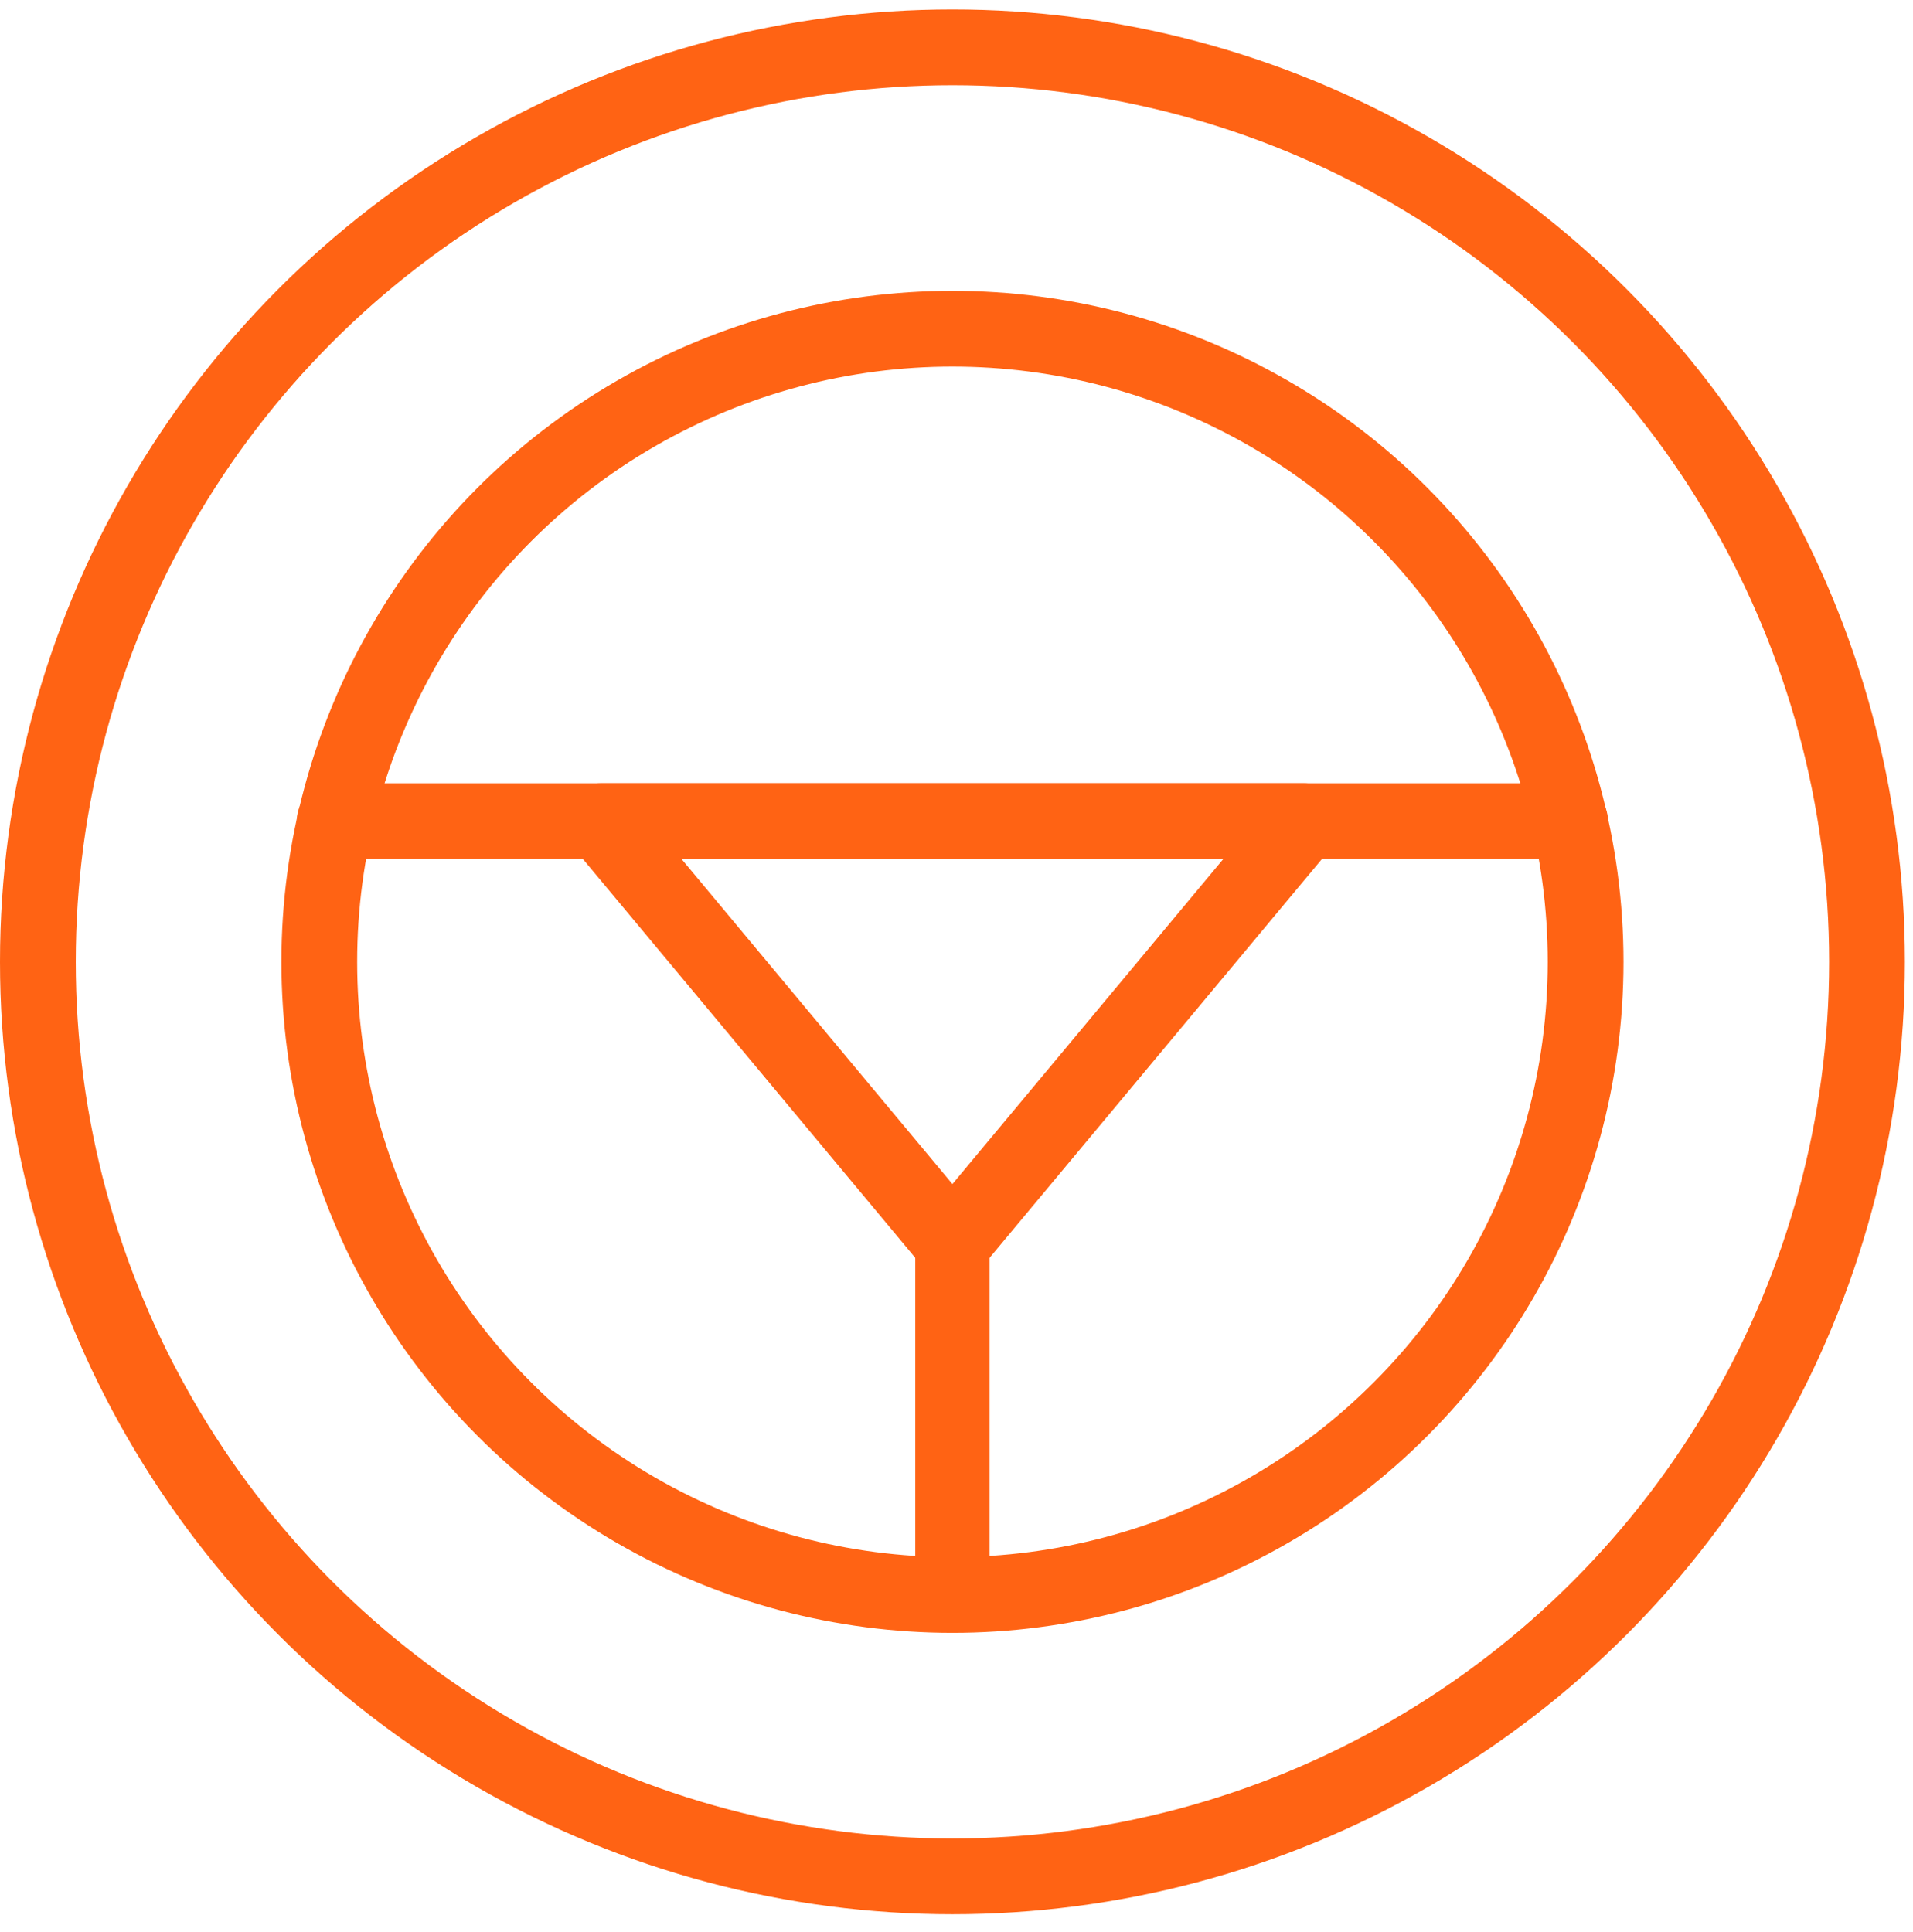
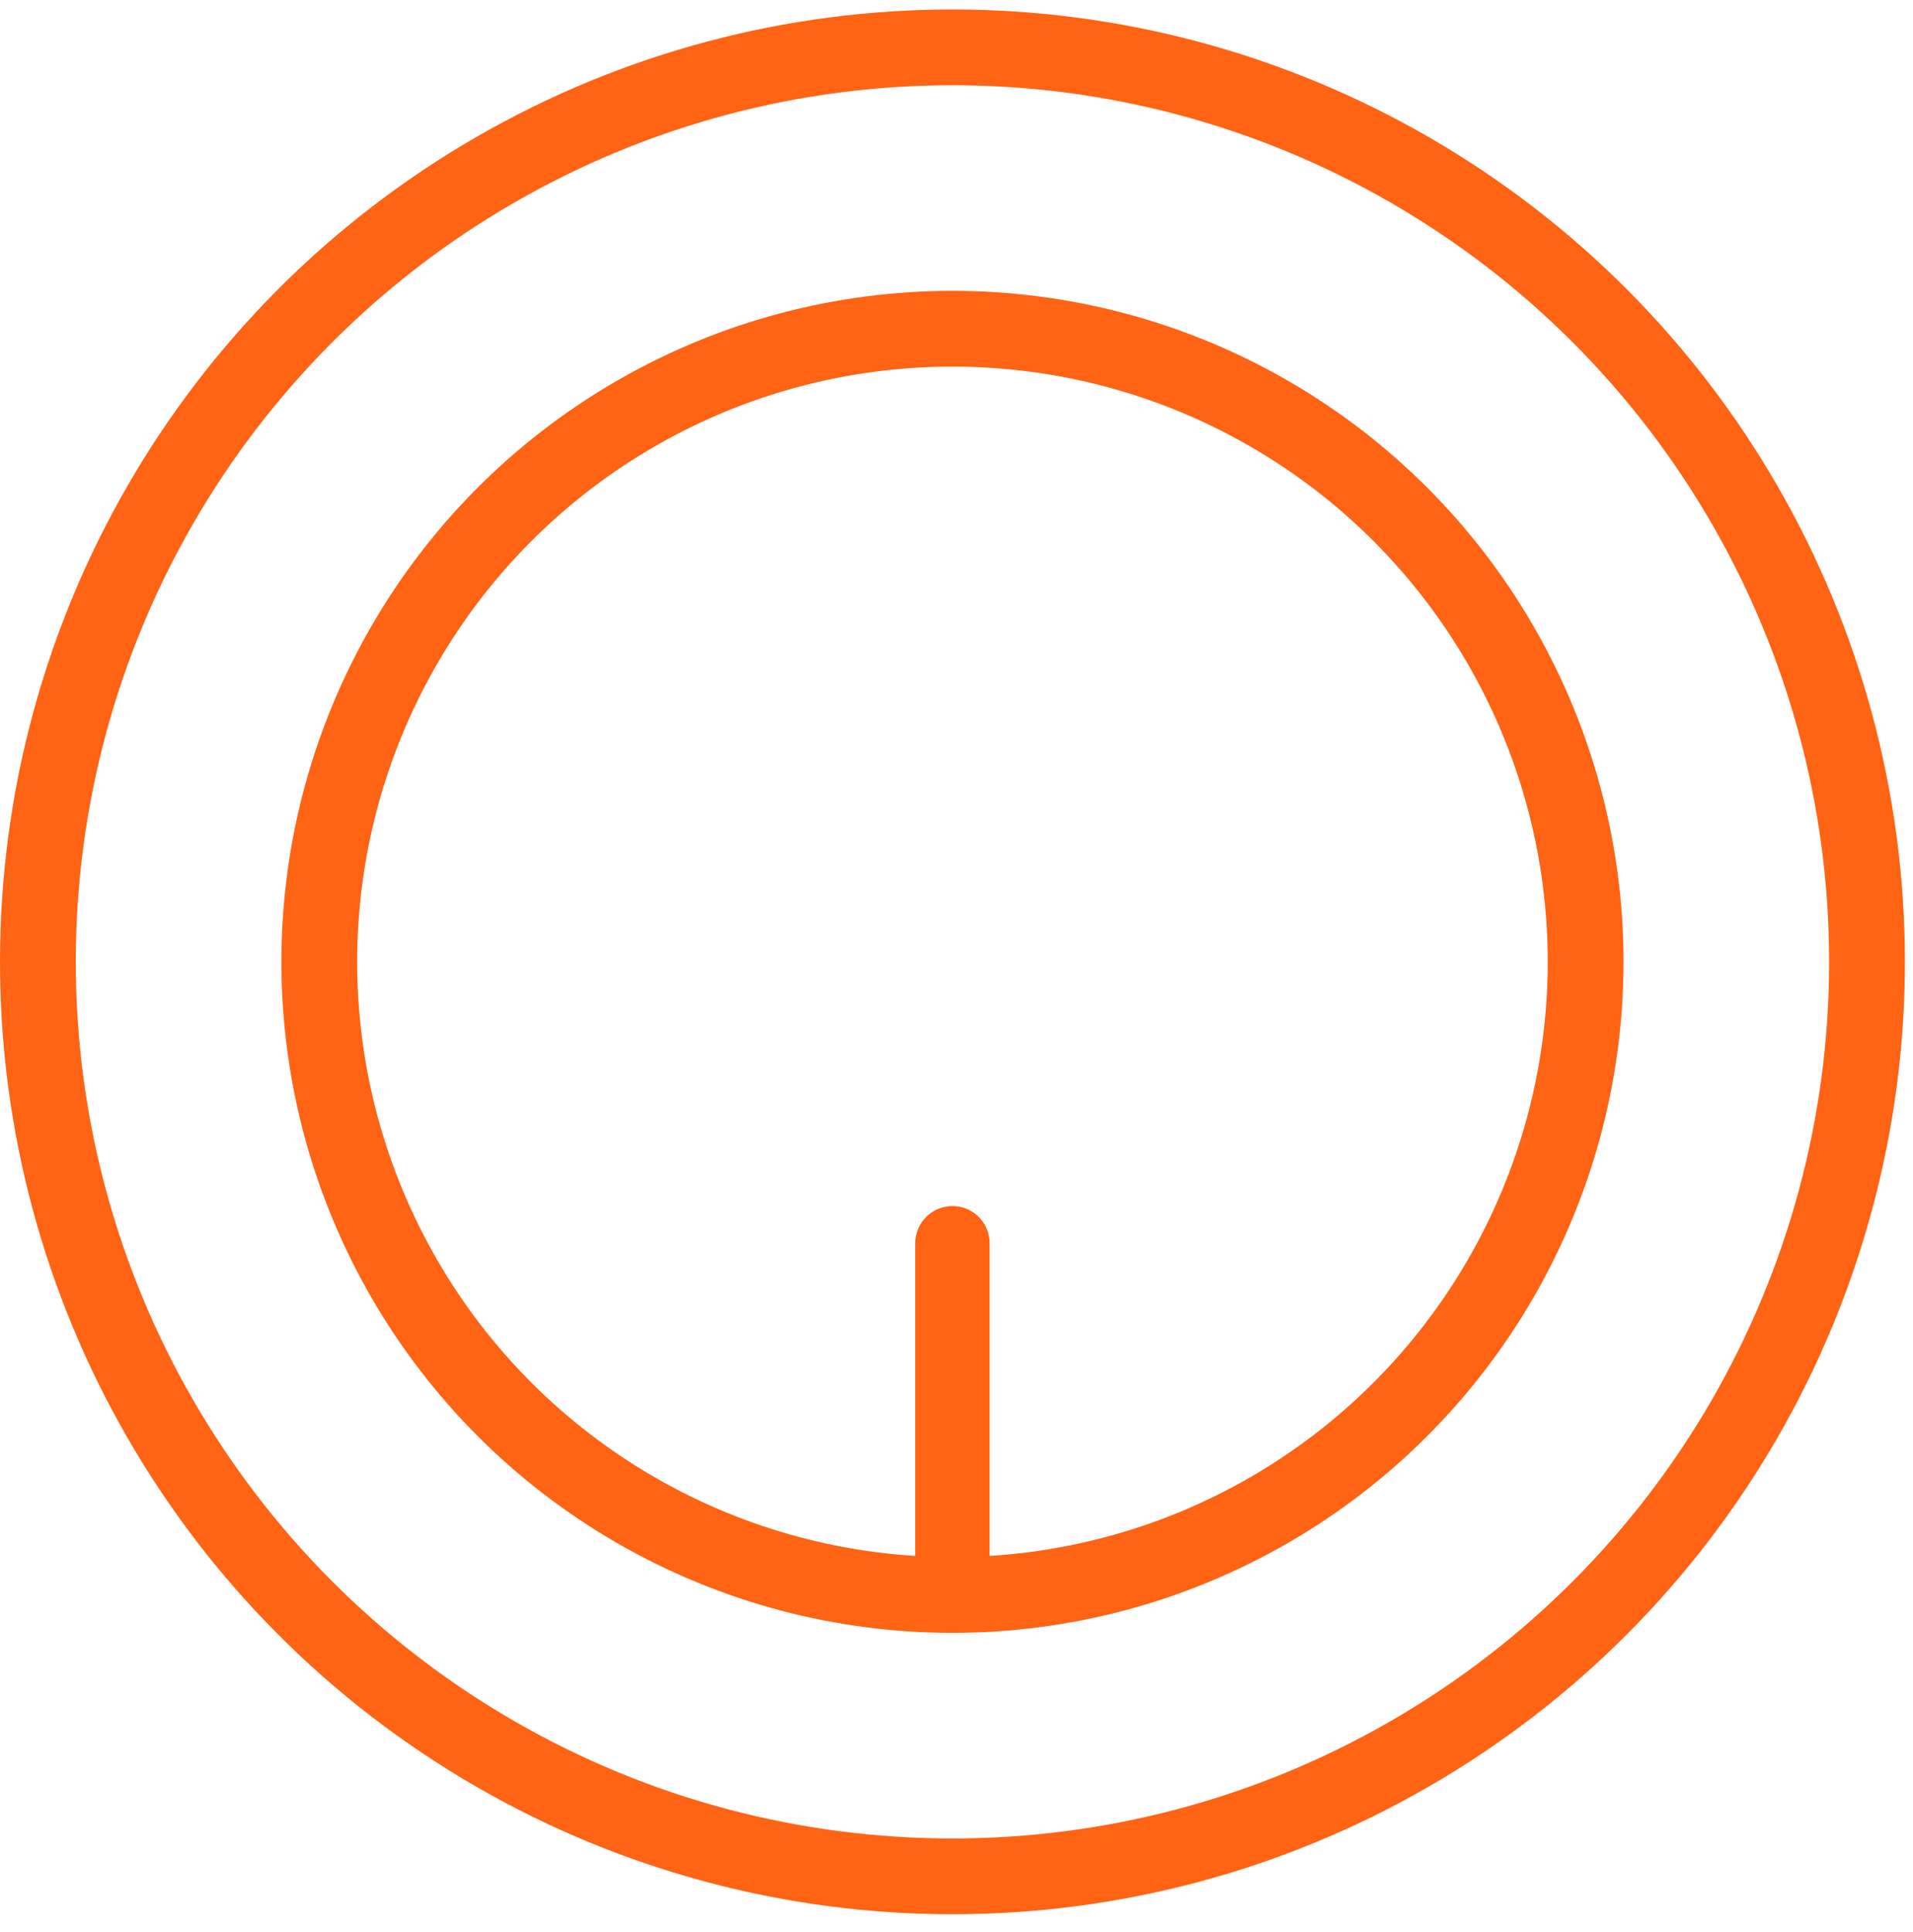
<svg xmlns="http://www.w3.org/2000/svg" width="101" height="102" viewBox="0 0 101 102" fill="none">
  <path d="M50.285 65.643V84.214" stroke="#FF6314" stroke-width="3.925" stroke-linecap="round" stroke-linejoin="round" />
-   <path d="M50.284 65.643L31.713 43.357H68.856L50.284 65.643Z" stroke="#FF6314" stroke-width="4" stroke-linecap="round" stroke-linejoin="round" />
-   <path d="M17.67 43.357H82.895" stroke="#FF6314" stroke-width="4" stroke-linecap="round" stroke-linejoin="round" />
  <circle cx="50.286" cy="50.786" r="33.429" stroke="#FF6314" stroke-width="4" stroke-linecap="round" stroke-linejoin="round" />
  <circle cx="50.286" cy="50.786" r="48.286" stroke="#FF6314" stroke-width="4" stroke-linecap="round" stroke-linejoin="round" />
</svg>